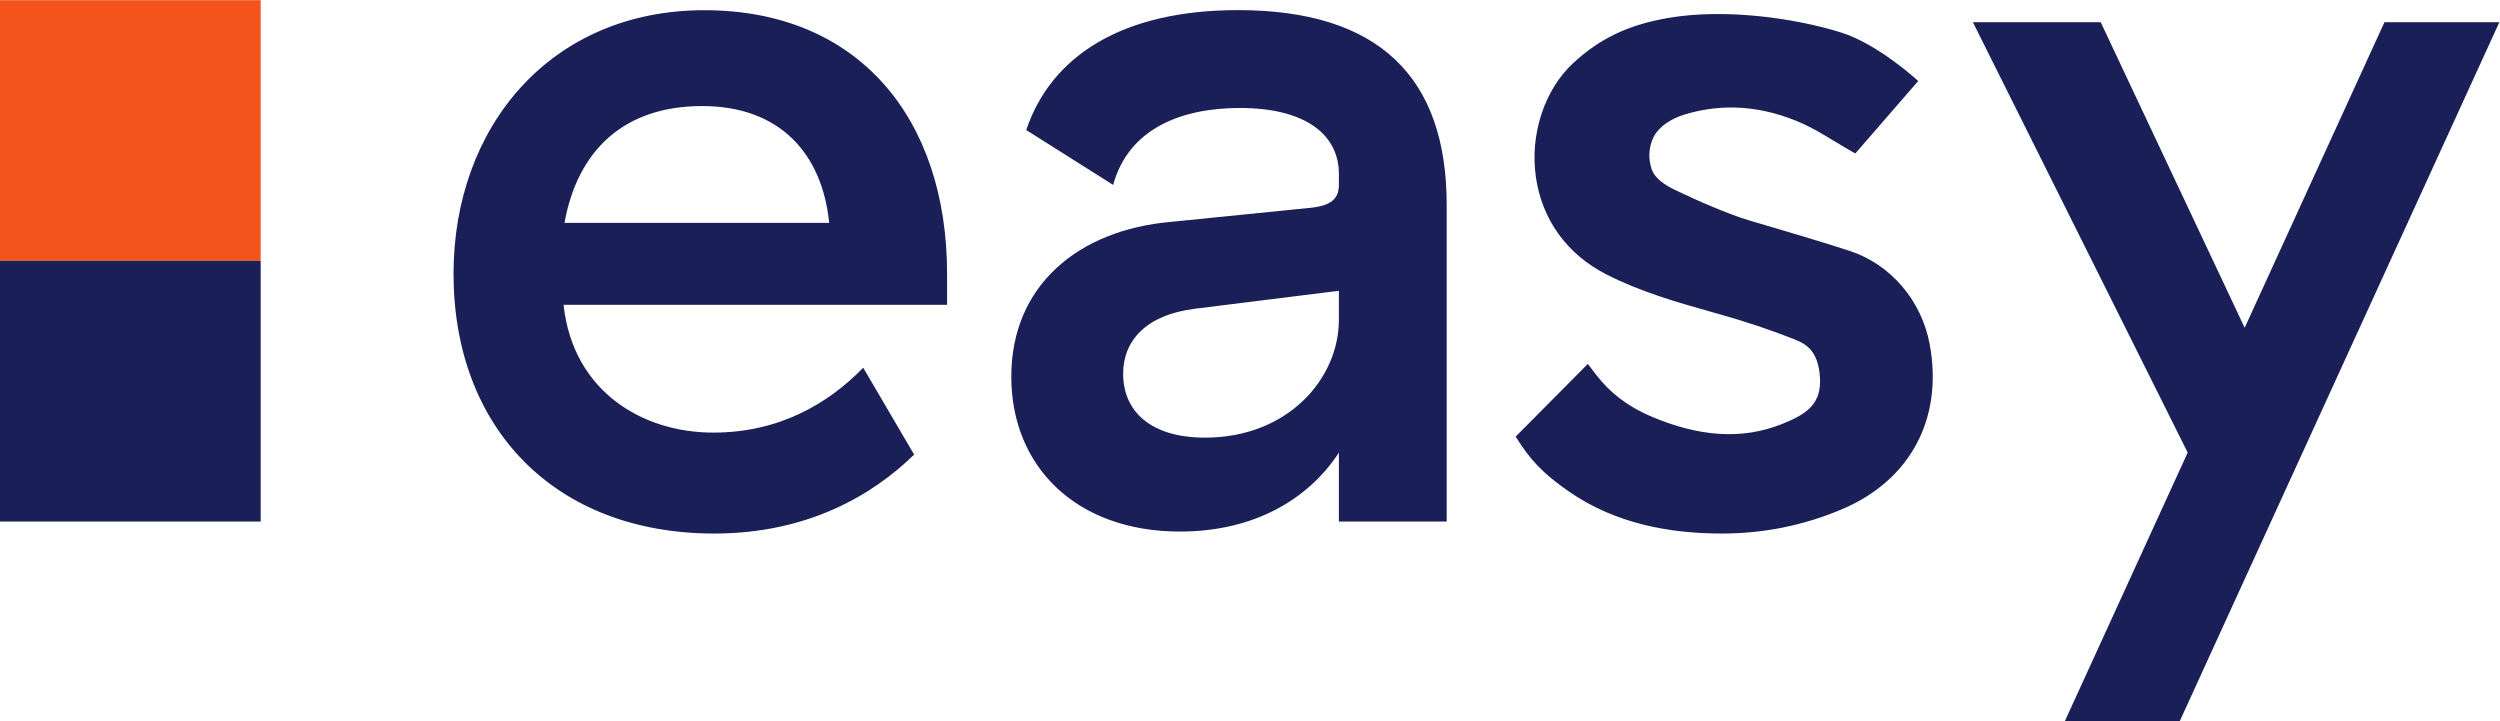
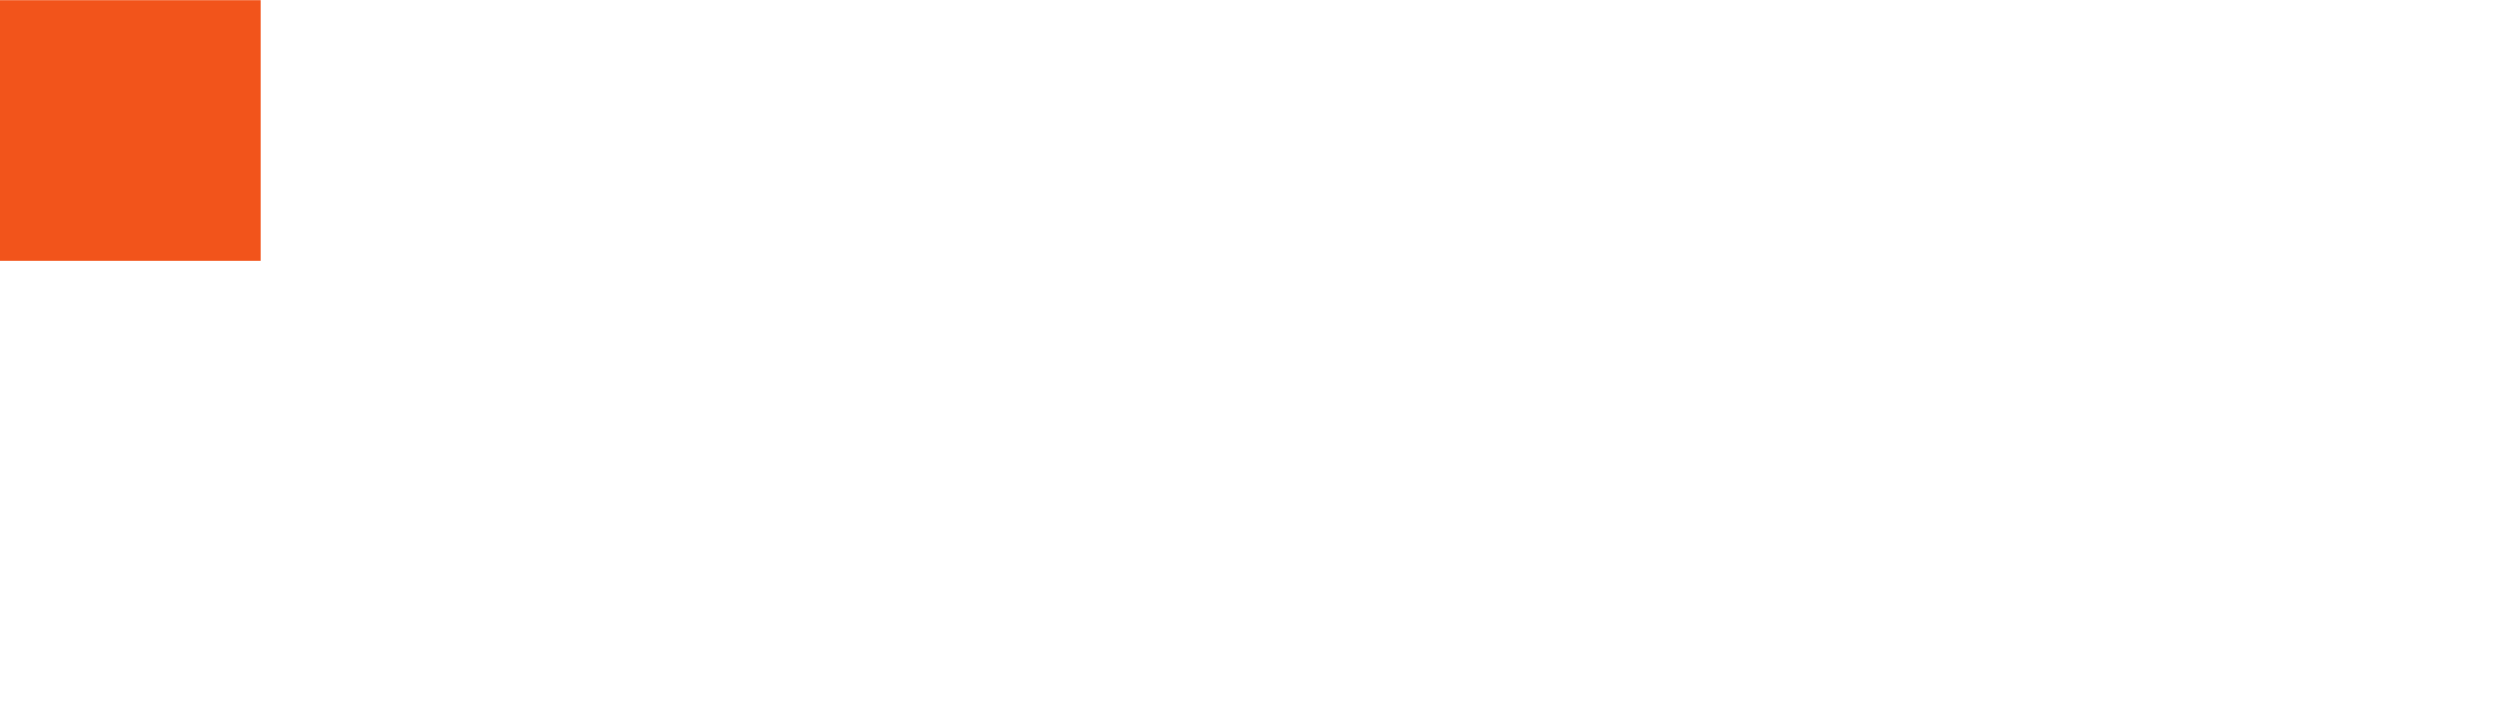
<svg xmlns="http://www.w3.org/2000/svg" xmlns:ns1="http://www.inkscape.org/namespaces/inkscape" xmlns:ns2="http://sodipodi.sourceforge.net/DTD/sodipodi-0.dtd" ns1:version="1.0 (4035a4fb49, 2020-05-01)" ns2:docname="_logo_Easy.svg" viewBox="0 0 338.457 97.652" height="97.652" width="338.457" xml:space="preserve" id="svg833" version="1.1">
  <defs id="defs837">
    <clipPath id="clipPath853" clipPathUnits="userSpaceOnUse">
-       <path id="path851" d="M 0,73.239 H 253.843 V 0 H 0 Z" />
+       <path id="path851" d="M 0,73.239 H 253.843 H 0 Z" />
    </clipPath>
  </defs>
  <ns2:namedview ns1:current-layer="g841" ns1:window-maximized="1" ns1:window-y="-8" ns1:window-x="1912" ns1:cy="83.448203" ns1:cx="81.47593" ns1:zoom="2.0002521" showgrid="false" id="namedview835" ns1:window-height="1017" ns1:window-width="1920" ns1:pageshadow="2" ns1:pageopacity="0" guidetolerance="10" gridtolerance="10" objecttolerance="10" borderopacity="1" bordercolor="#666666" pagecolor="#ffffff" />
  <g transform="matrix(1.333,0,0,-1.333,0,97.652)" ns1:label="_logo_Easy" ns1:groupmode="layer" id="g841">
    <path id="path843" style="fill:#f2541b;fill-opacity:1;fill-rule:nonzero;stroke:none" d="M 0,46.768 H 26.475 V 73.239 H 0 Z" />
-     <path id="path845" style="fill:#1a2057;fill-opacity:1;fill-rule:nonzero;stroke:none" d="M 0,20.289 H 26.475 V 46.768 H 0 Z" />
    <g id="g847">
      <g clip-path="url(#clipPath853)" id="g849">
        <g transform="translate(253.843,71.006)" id="g855">
-           <path id="path857" style="fill:#1a2057;fill-opacity:1;fill-rule:nonzero;stroke:none" d="m 0,0 -32.469,-71.006 h -11.67 L -31.656,-43.713 -53.473,0 h 12.981 L -25.869,-31.036 -11.67,0 Z m -57.855,-32.731 c 1.386,-7.504 -1.956,-13.754 -8.819,-16.697 -4.06,-1.742 -8.224,-2.508 -12.273,-2.508 -5.301,0 -10.819,0.986 -15.559,4.273 -1.855,1.288 -3.478,2.625 -4.89,4.782 l -0.516,0.785 7.334,7.387 0.807,-1.059 c 1.437,-1.885 3.287,-3.287 5.652,-4.289 4.803,-2.033 9.146,-2.395 13.256,-0.758 2.55,1.018 4.084,2.07 3.849,4.883 -0.205,2.447 -1.254,3.193 -2.547,3.707 -2.357,0.939 -4.896,1.789 -7.763,2.598 l -0.438,0.123 c -3.652,1.029 -7.427,2.093 -10.935,3.886 -4.022,2.055 -6.569,5.598 -7.17,9.975 -0.592,4.297 0.902,8.807 3.804,11.489 2.627,2.425 5.522,3.904 9.829,4.613 5.658,0.93 12.63,-0.027 17.369,-1.506 3.804,-1.189 7.842,-4.928 7.842,-4.928 l -6.389,-7.361 -0.828,0.475 c -0.492,0.283 -0.973,0.576 -1.451,0.865 -1.022,0.619 -1.989,1.205 -3.002,1.664 -4.078,1.846 -8.172,2.16 -12.137,0.928 -1.234,-0.383 -2.496,-1.164 -3.037,-2.2 -0.295,-0.562 -0.449,-1.179 -0.463,-1.814 -0.01,-0.475 0.059,-0.959 0.209,-1.434 0.332,-1.047 1.375,-1.688 2.414,-2.193 2.051,-1.002 5.527,-2.506 7.432,-3.063 3.117,-0.912 7.97,-2.355 10.318,-3.131 4.146,-1.371 7.277,-5.027 8.102,-9.492 m -60.008,2.508 c 0,-5.981 -5.176,-11.973 -13.596,-11.973 -5.48,0 -8.314,2.641 -8.314,6.492 0,3.356 2.327,5.983 7.3,6.6 l 14.61,1.822 z m -10.254,31.448 c -11.761,0 -18.971,-4.666 -21.5,-12.18 l 8.829,-5.573 c 1.521,5.573 6.696,7.813 12.88,7.813 6.703,0 10.045,-2.748 10.045,-6.696 v -1.117 c 0,-1.414 -0.813,-2.127 -2.94,-2.332 l -14.101,-1.42 c -9.333,-0.808 -16.231,-6.392 -16.231,-15.722 0,-9.135 6.596,-15.733 17.135,-15.733 7.613,0 13.094,3.352 16.137,8.016 v -6.998 h 10.948 v 32.16 c 0,12.985 -6.893,19.782 -21.202,19.782 m -68.394,-21.606 c 1.313,7.303 5.981,11.861 13.985,11.861 7.916,0 12.193,-4.865 12.895,-11.861 z m 14.199,21.596 c -15.63,0 -25.47,-11.858 -25.47,-26.77 0,-15.619 10.237,-26.381 26.481,-26.381 9.538,0 16.15,3.955 20.298,8.018 l -5.169,8.822 c -3.563,-3.656 -8.533,-6.588 -15.229,-6.588 -7.299,0 -14.216,4.262 -15.195,12.875 v 0.103 h 38.941 v 3.151 c 0,15.725 -8.946,26.77 -24.657,26.77" />
-         </g>
+           </g>
      </g>
    </g>
  </g>
</svg>